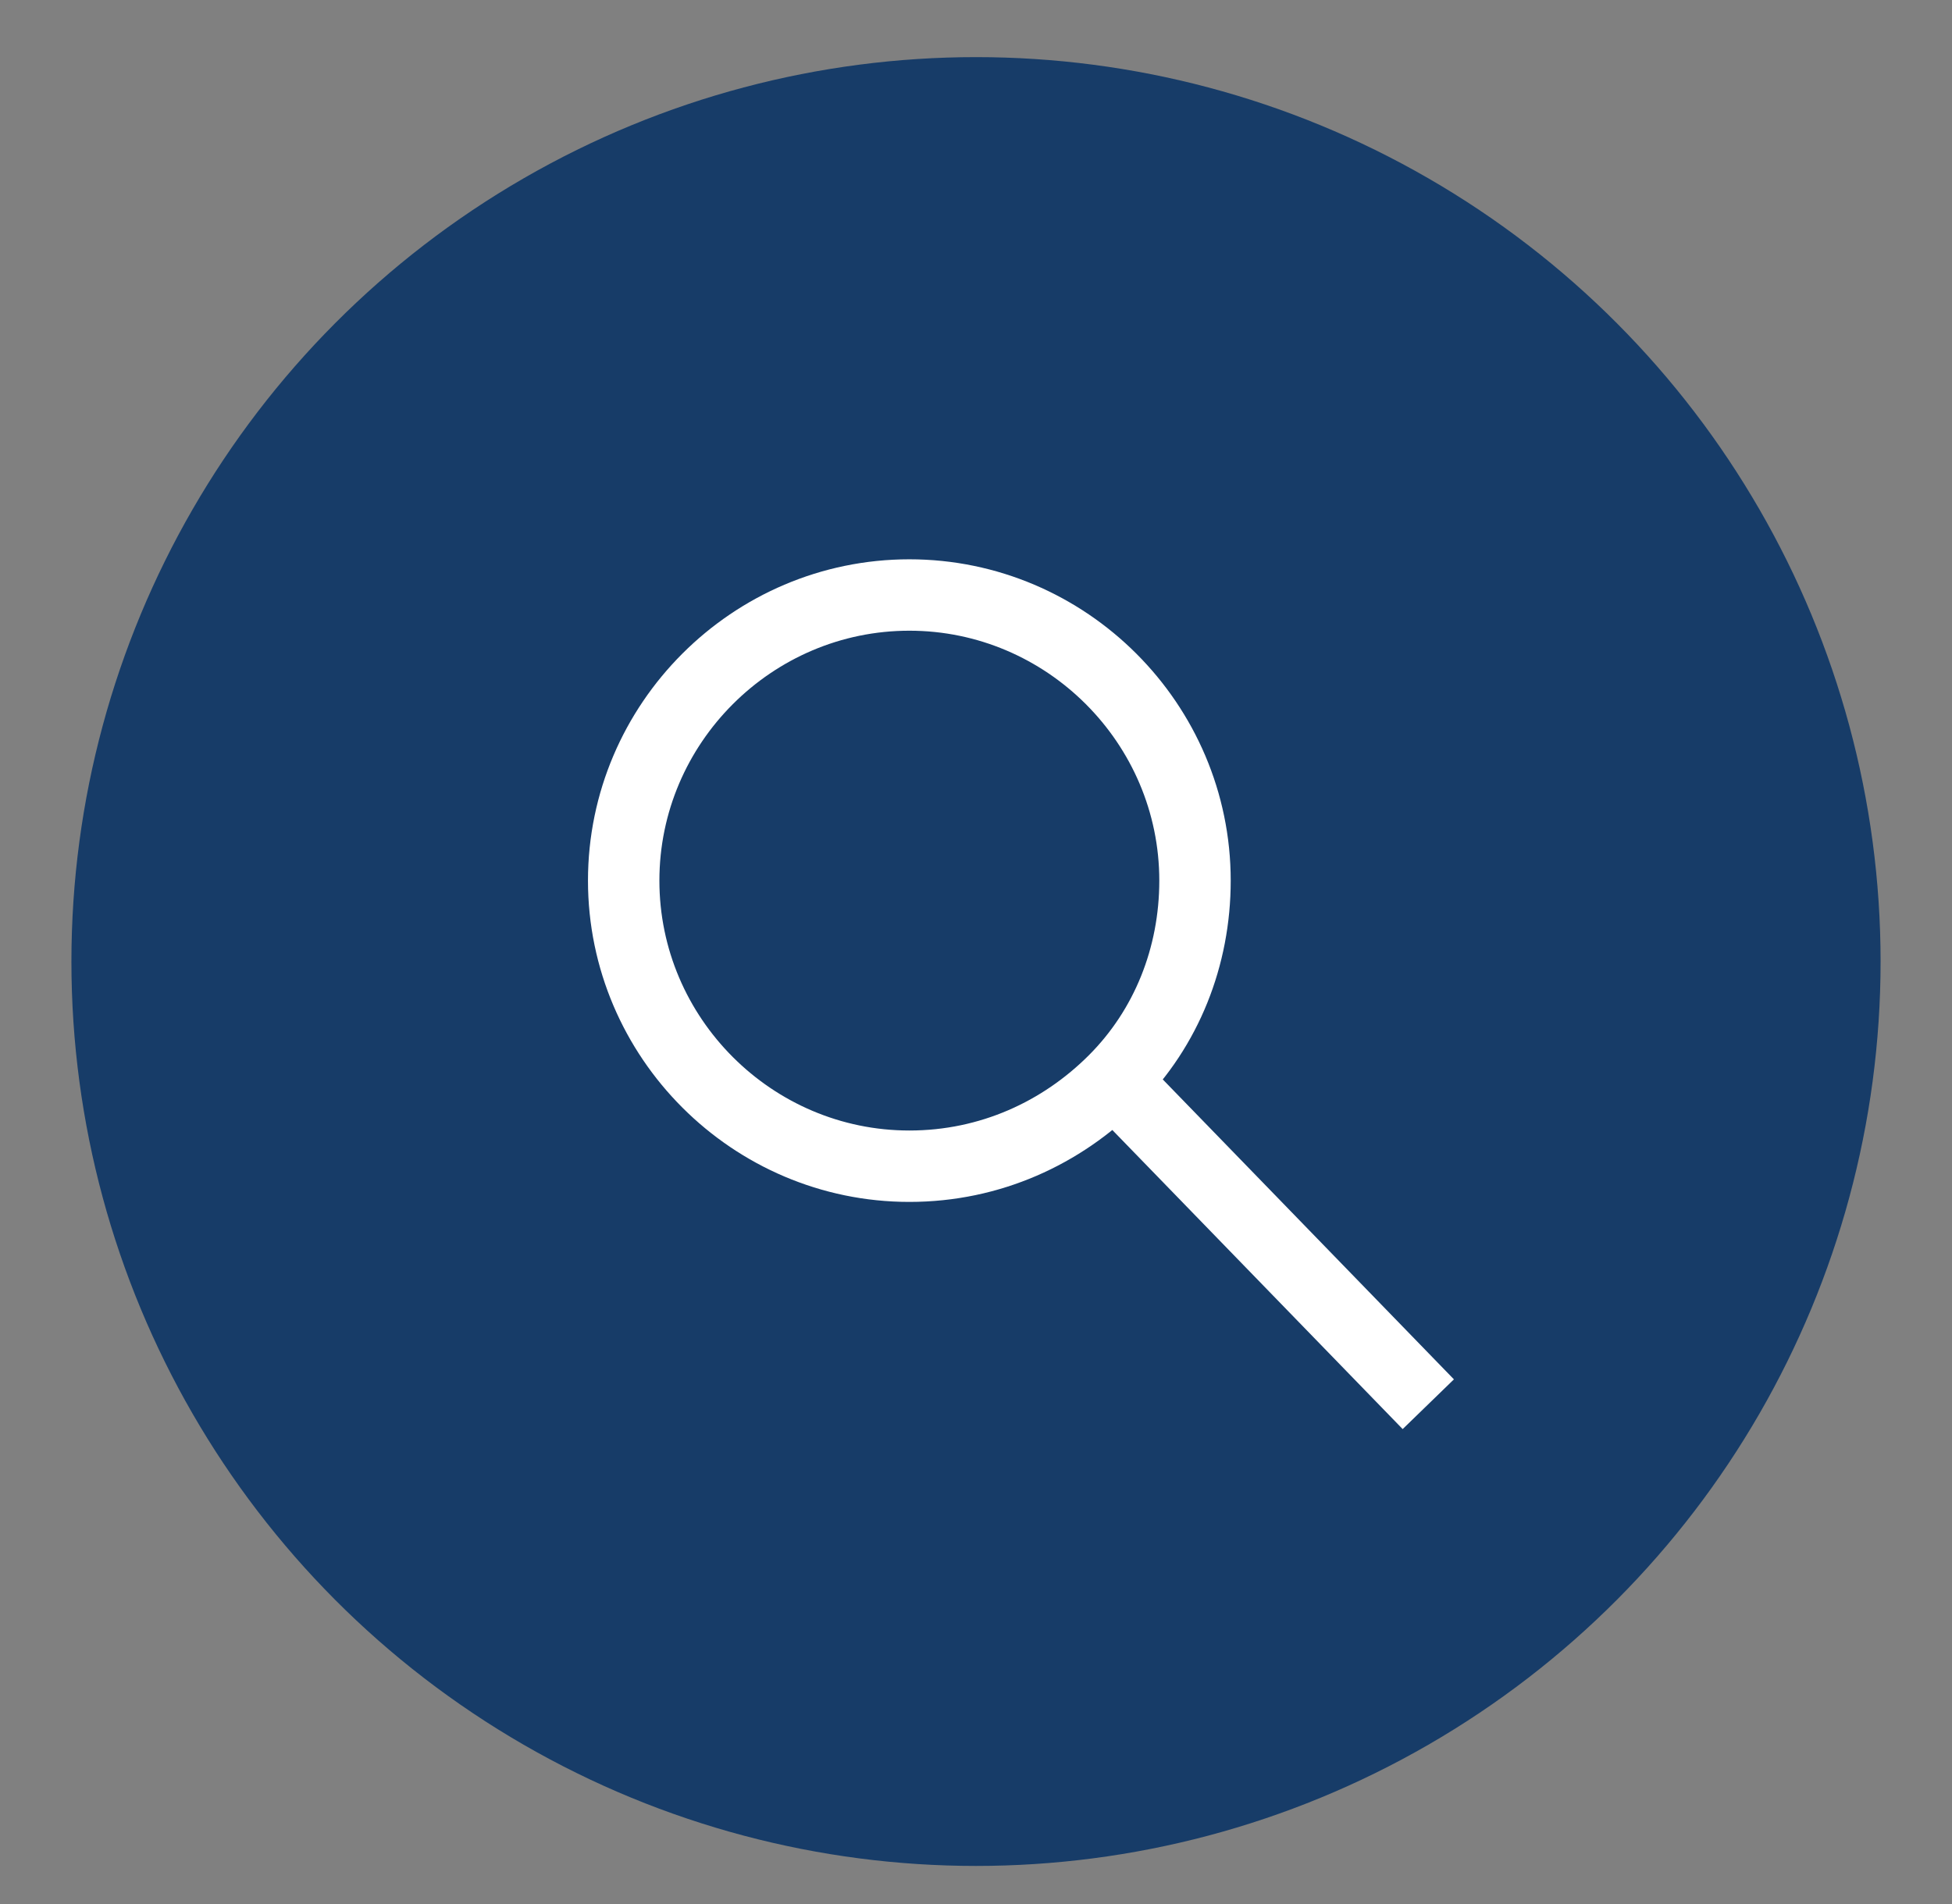
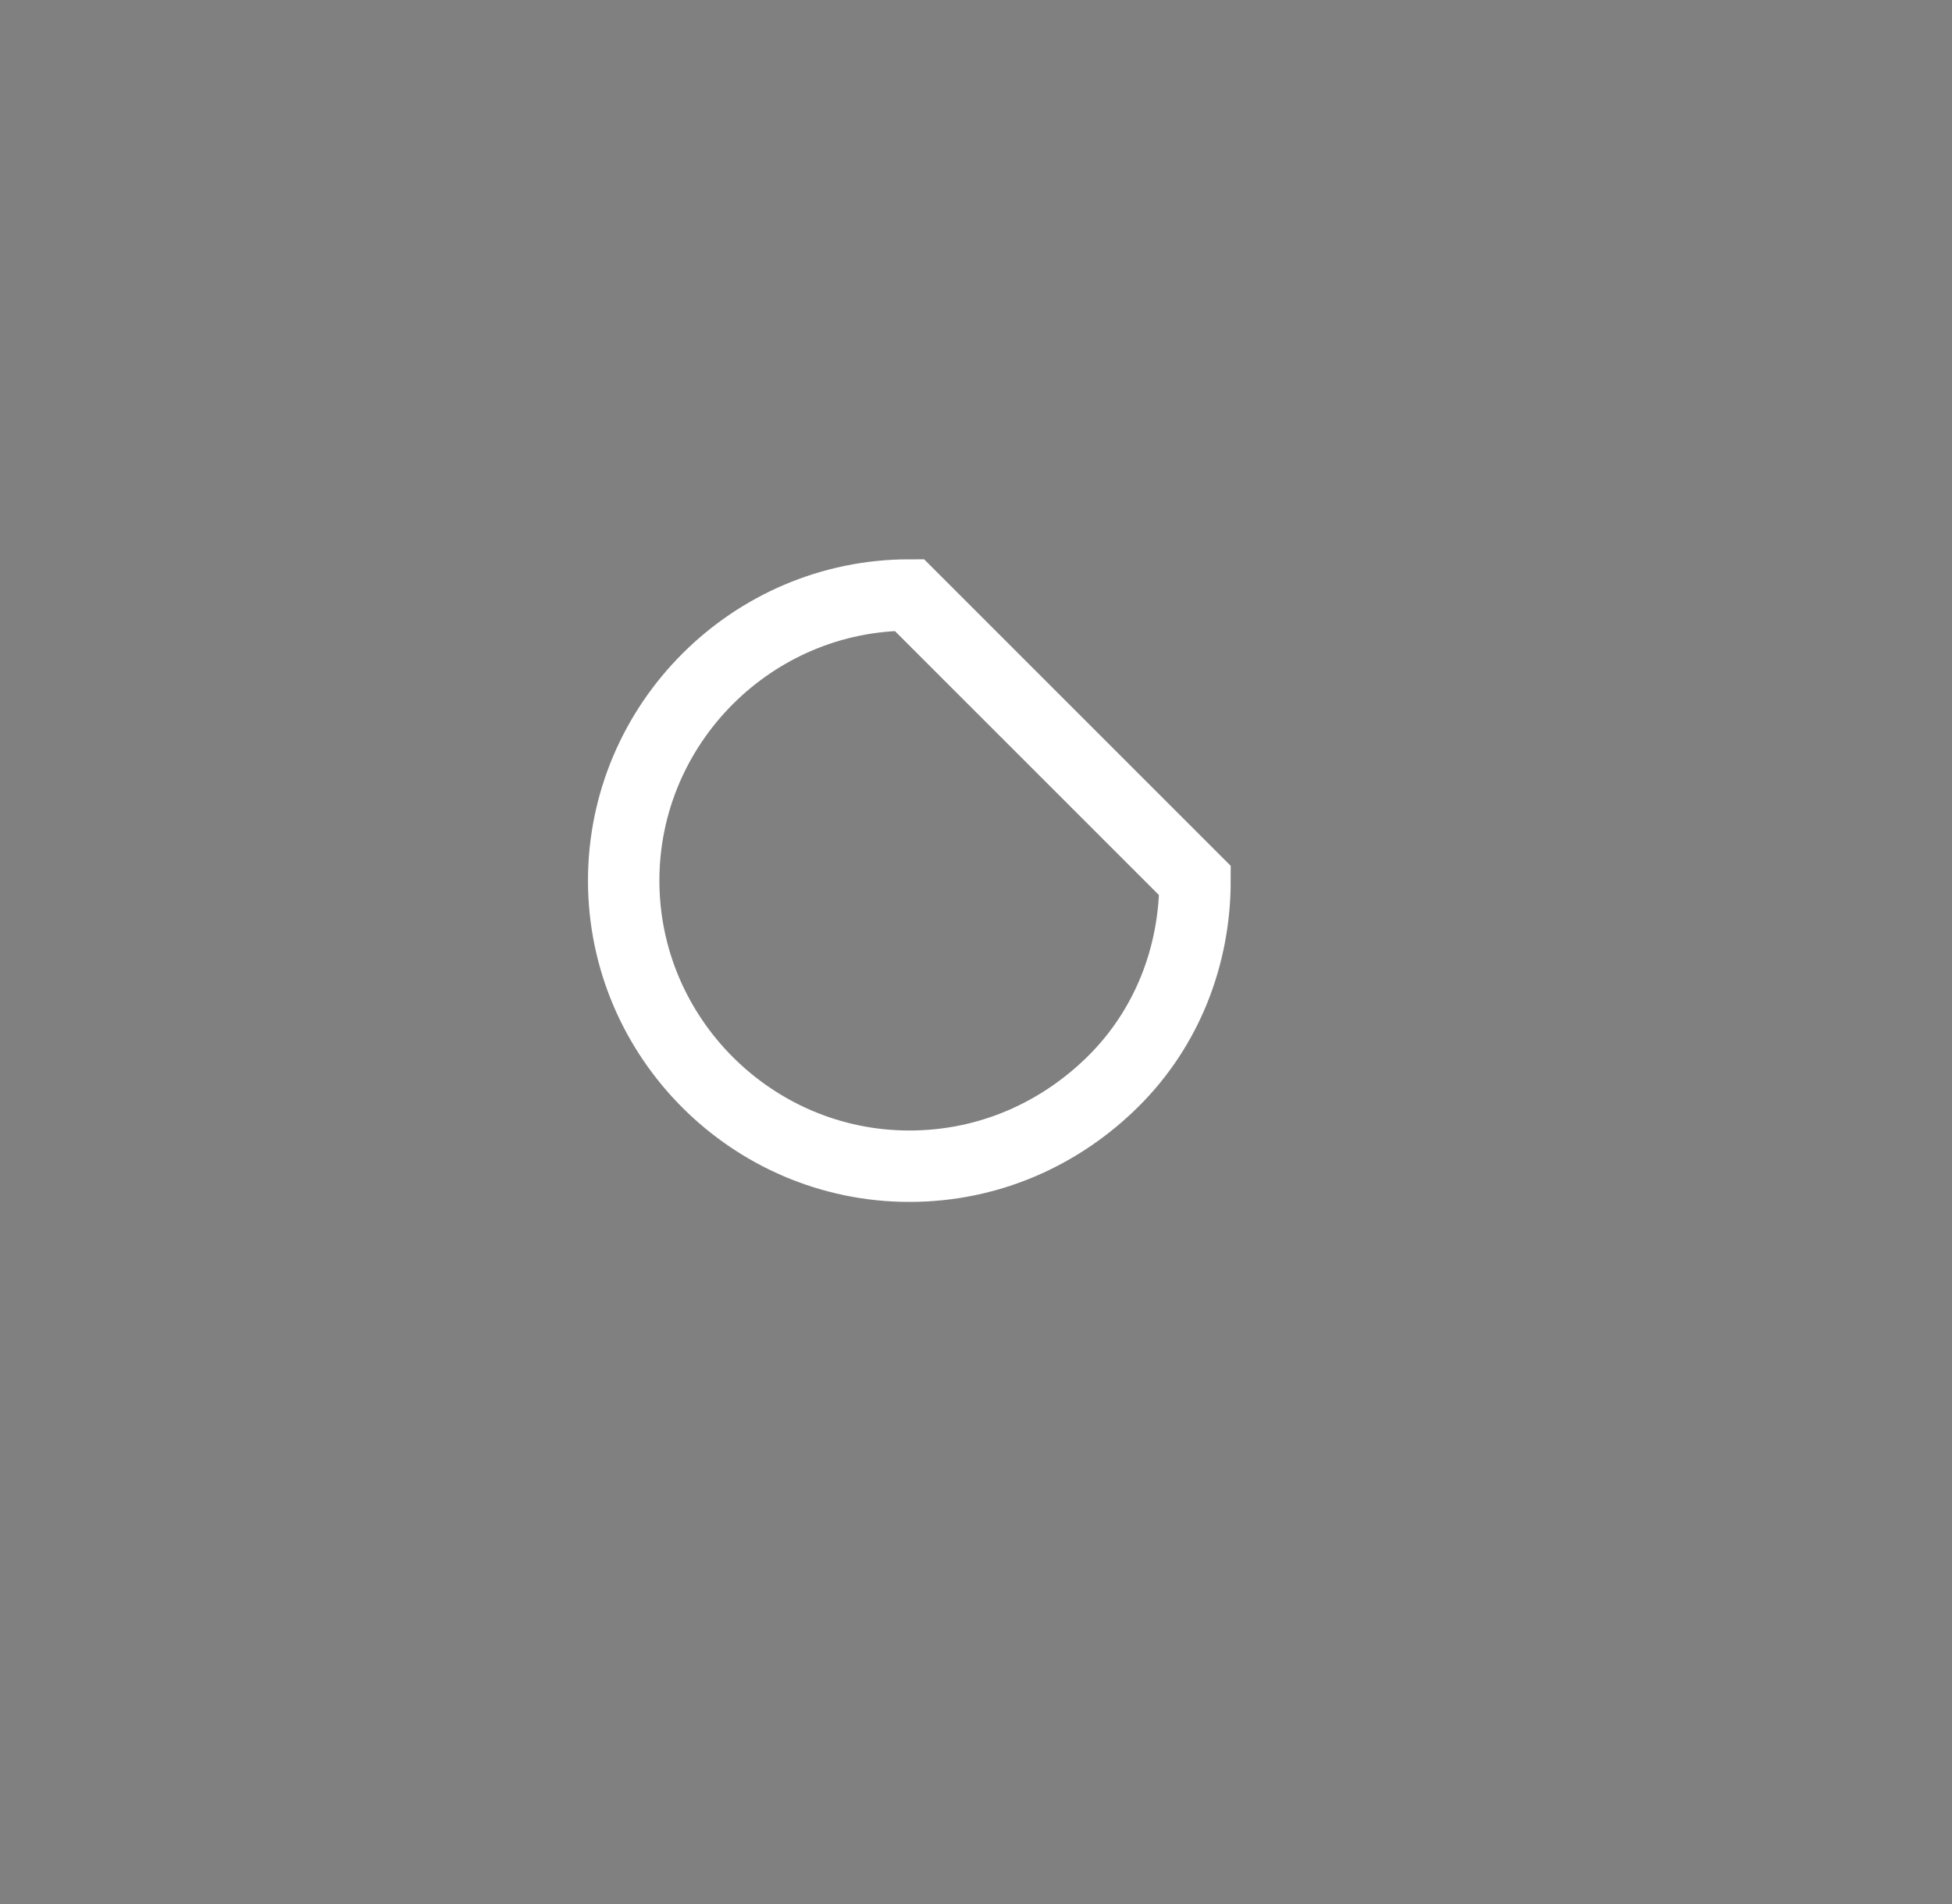
<svg xmlns="http://www.w3.org/2000/svg" version="1.1" id="Ebene_1" x="0px" y="0px" viewBox="0 0 41 40" enable-background="new 0 0 41 40" xml:space="preserve">
  <rect x="0" y="0" width="41" height="40" fill="#808080" stroke="none" />
  <g>
-     <ellipse id="Ellipse_136_00000111880866477719334240000012829501766194228918_" fill="#173C68" cx="20.5" cy="20.2" rx="19" ry="19" />
-   </g>
+     </g>
  <g>
-     <path fill="none" stroke="#FFFFFF" stroke-width="1.5" stroke-miterlimit="10" d="M25.1,18.5c0,1.6-0.6,3.1-1.7,4.2   c-1.1,1.1-2.6,1.8-4.3,1.8c-3.3,0-6-2.7-6-6s2.7-6,6-6S25.1,15.2,25.1,18.5z" />
-     <line fill="none" stroke="#FFFFFF" stroke-width="1.5" stroke-miterlimit="10" x1="30" y1="29.5" x2="23.4" y2="22.7" />
+     <path fill="none" stroke="#FFFFFF" stroke-width="1.5" stroke-miterlimit="10" d="M25.1,18.5c0,1.6-0.6,3.1-1.7,4.2   c-1.1,1.1-2.6,1.8-4.3,1.8c-3.3,0-6-2.7-6-6s2.7-6,6-6z" />
  </g>
</svg>